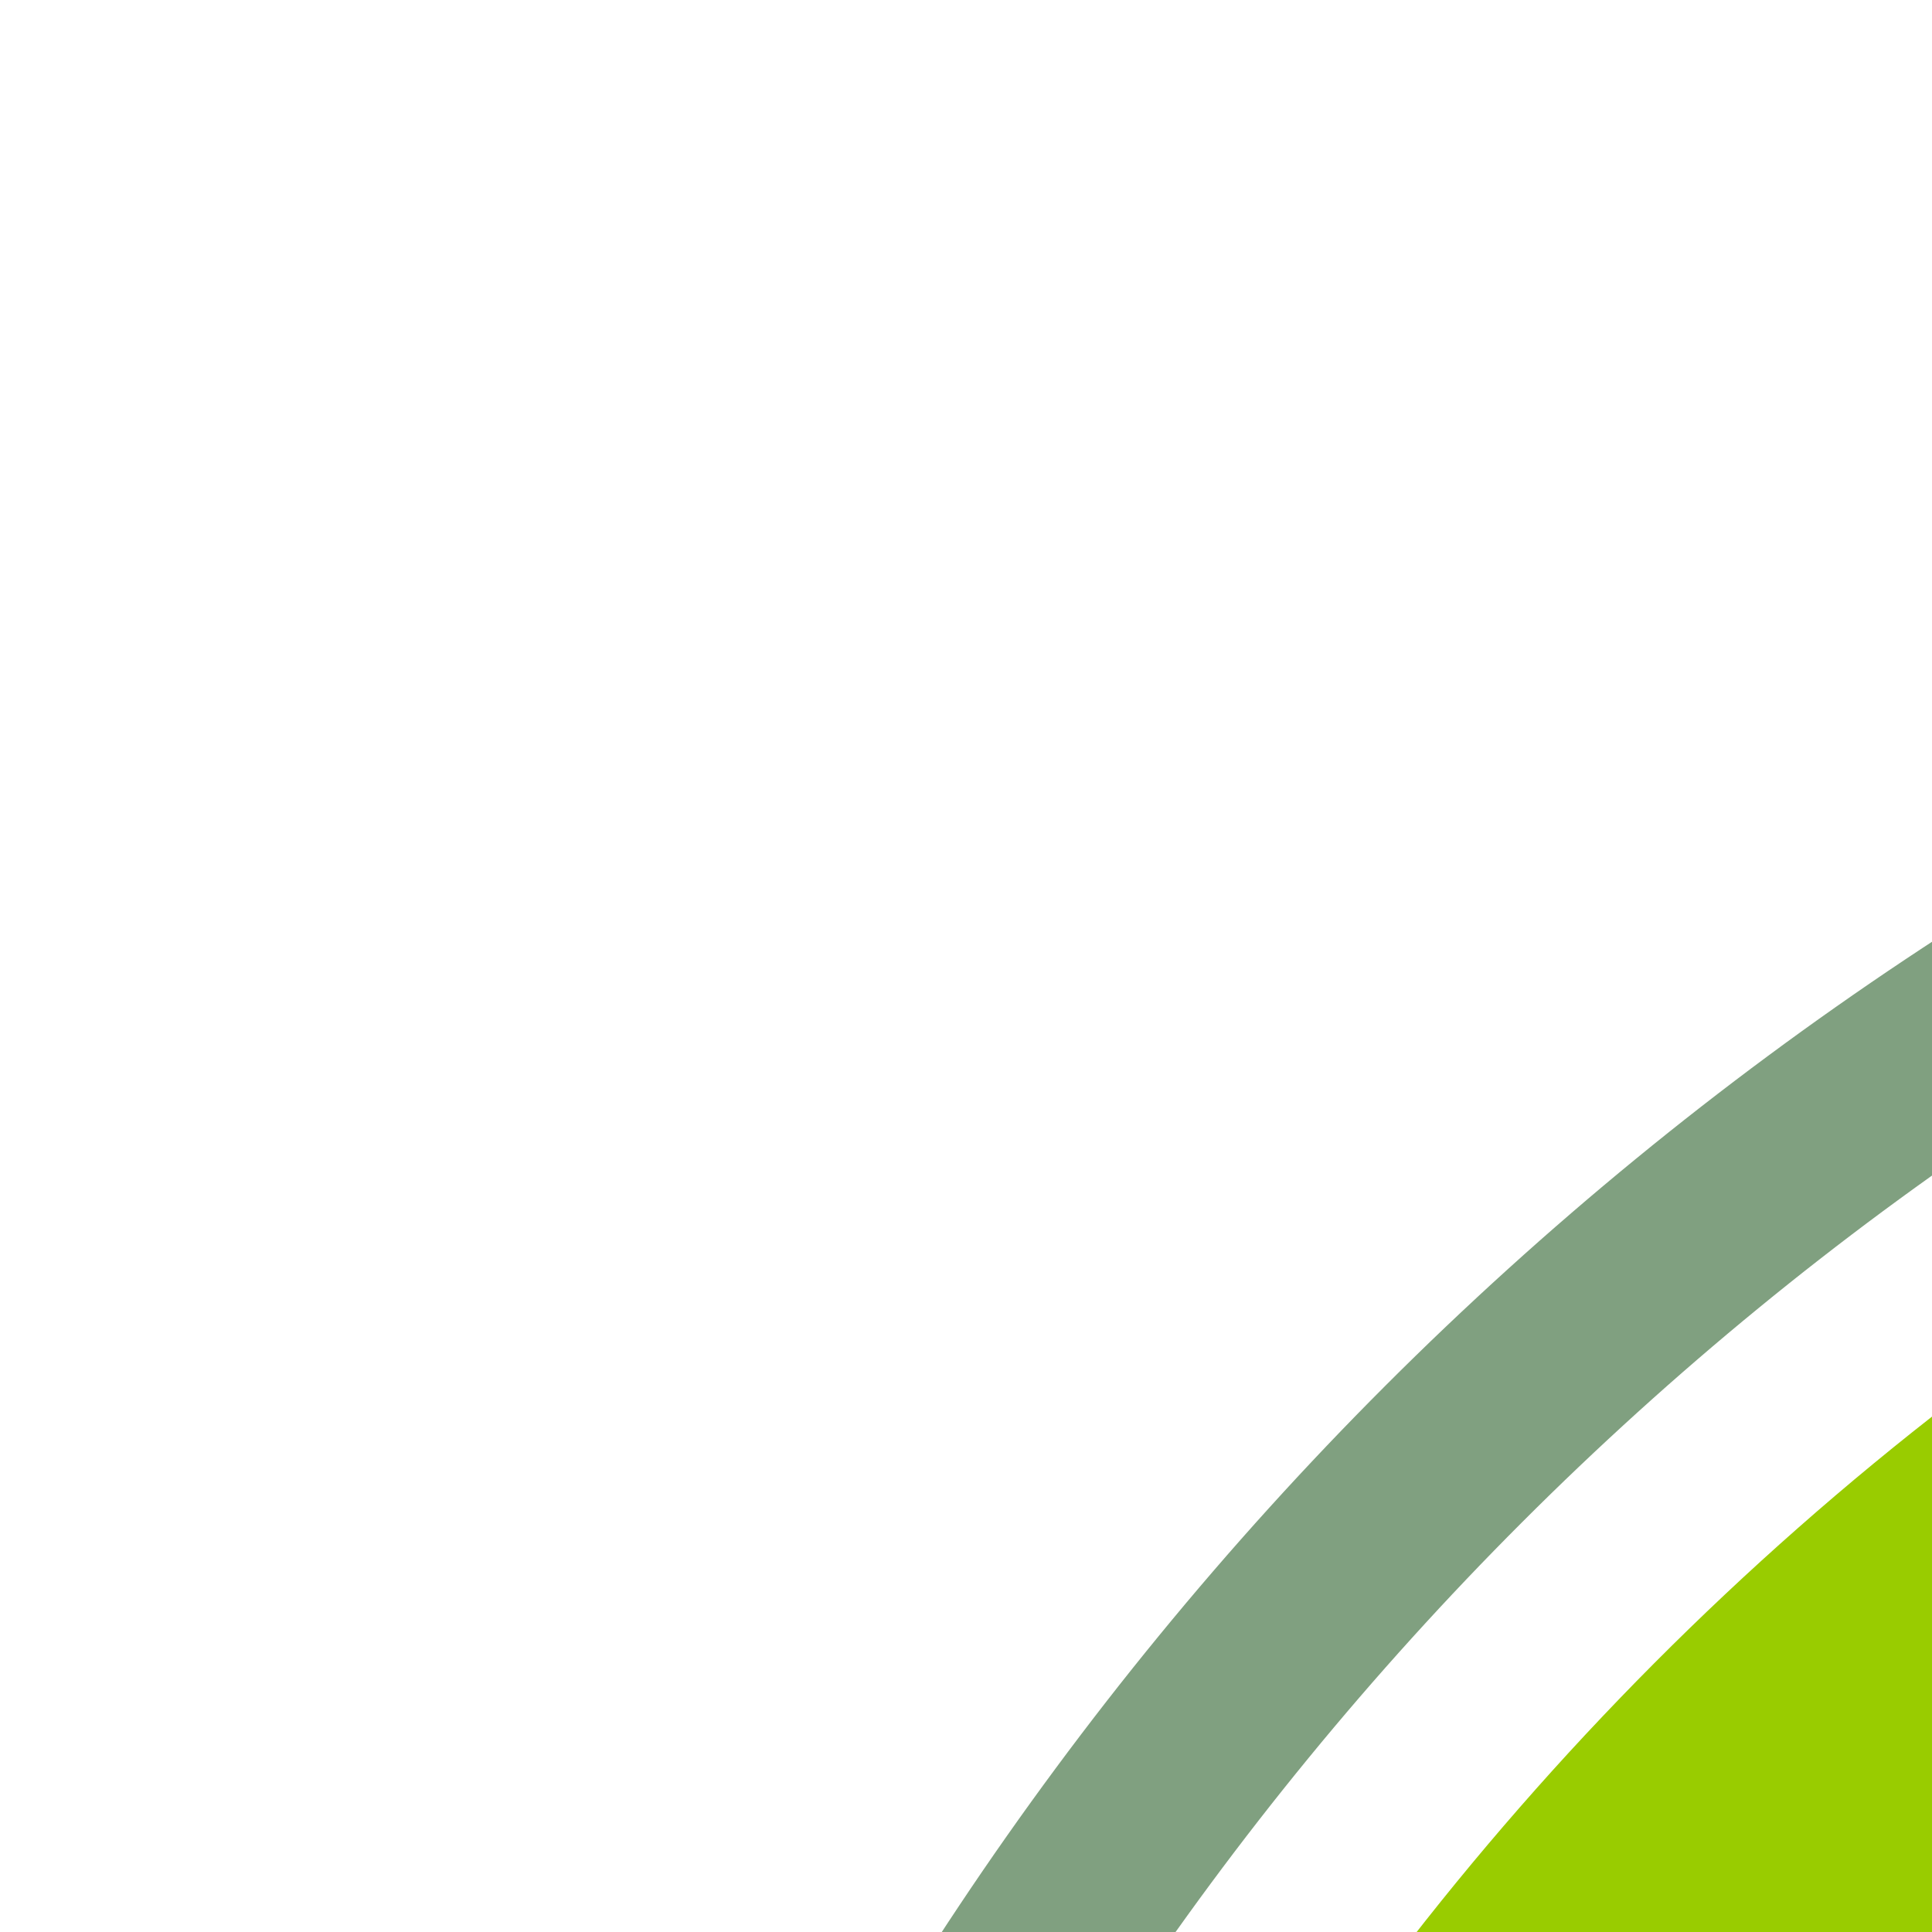
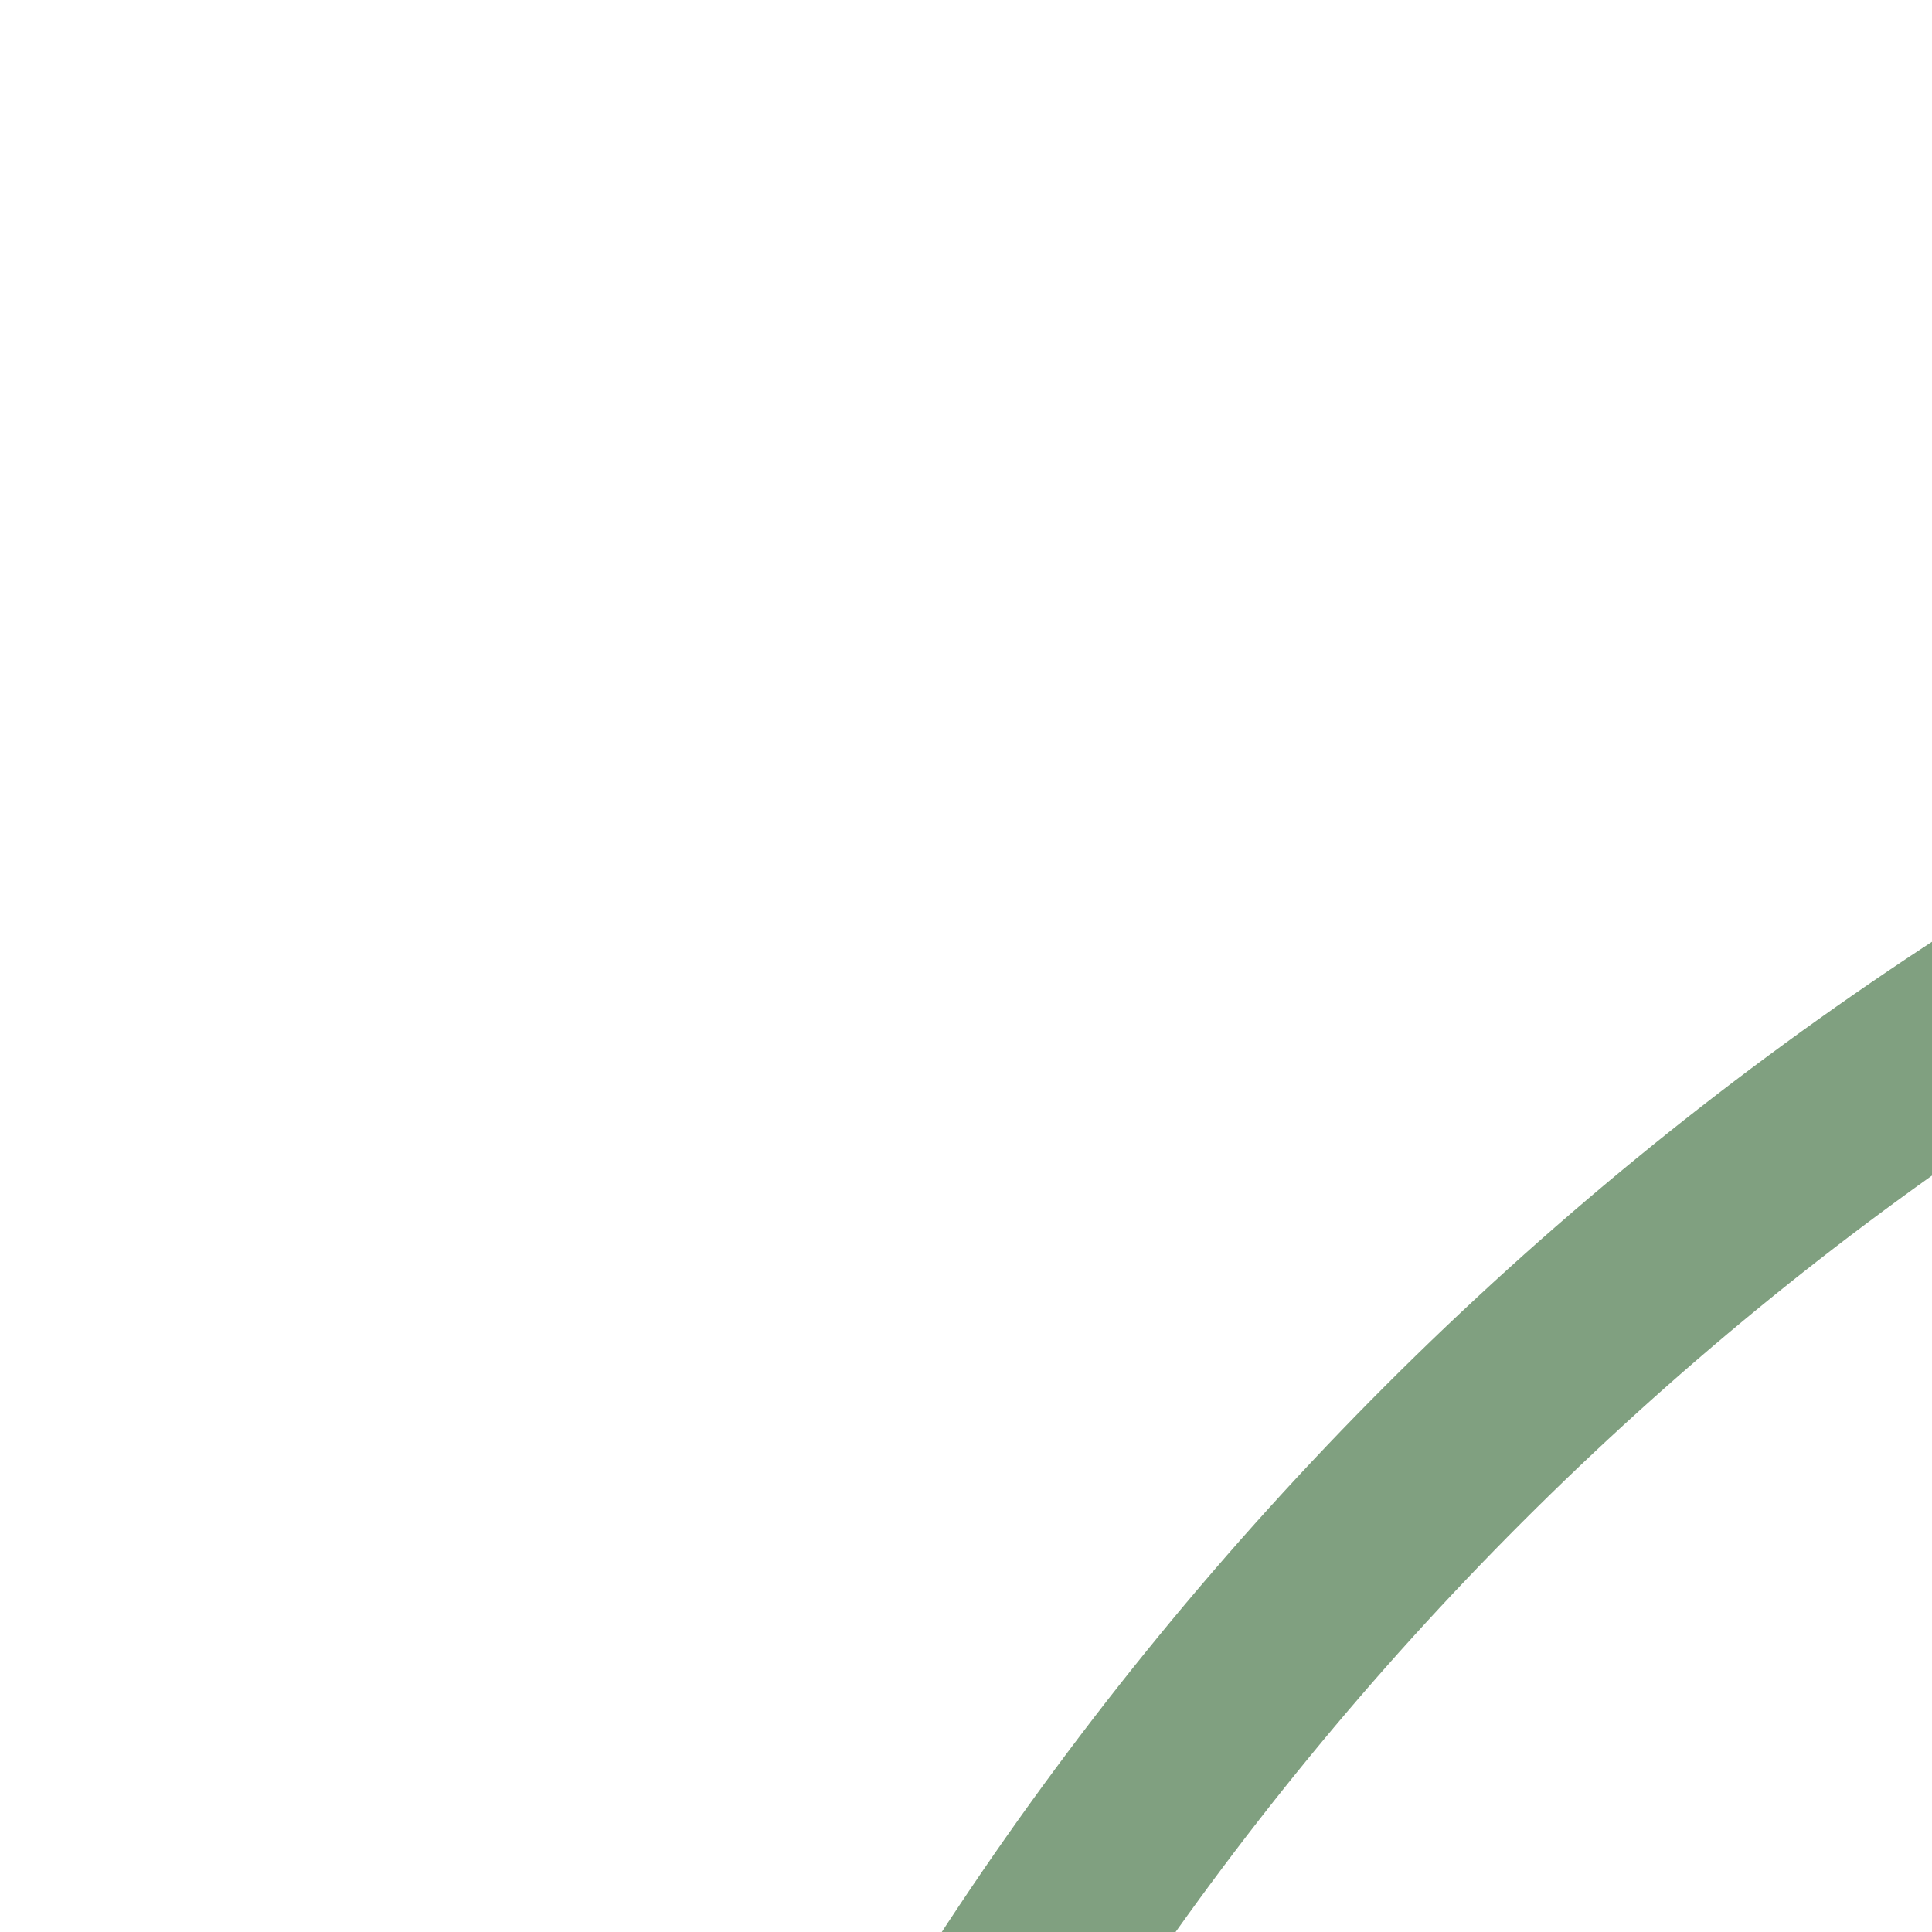
<svg xmlns="http://www.w3.org/2000/svg" width="500" height="500">
  <title>hkSTRc2 lime</title>
  <g fill="none">
-     <circle stroke="#99CC00" cx="982.84" cy="982.84" r="732.84" stroke-width="100" />
    <circle stroke="#80A080" cx="982.84" cy="982.84" r="857.84" stroke-width="50" />
  </g>
</svg>